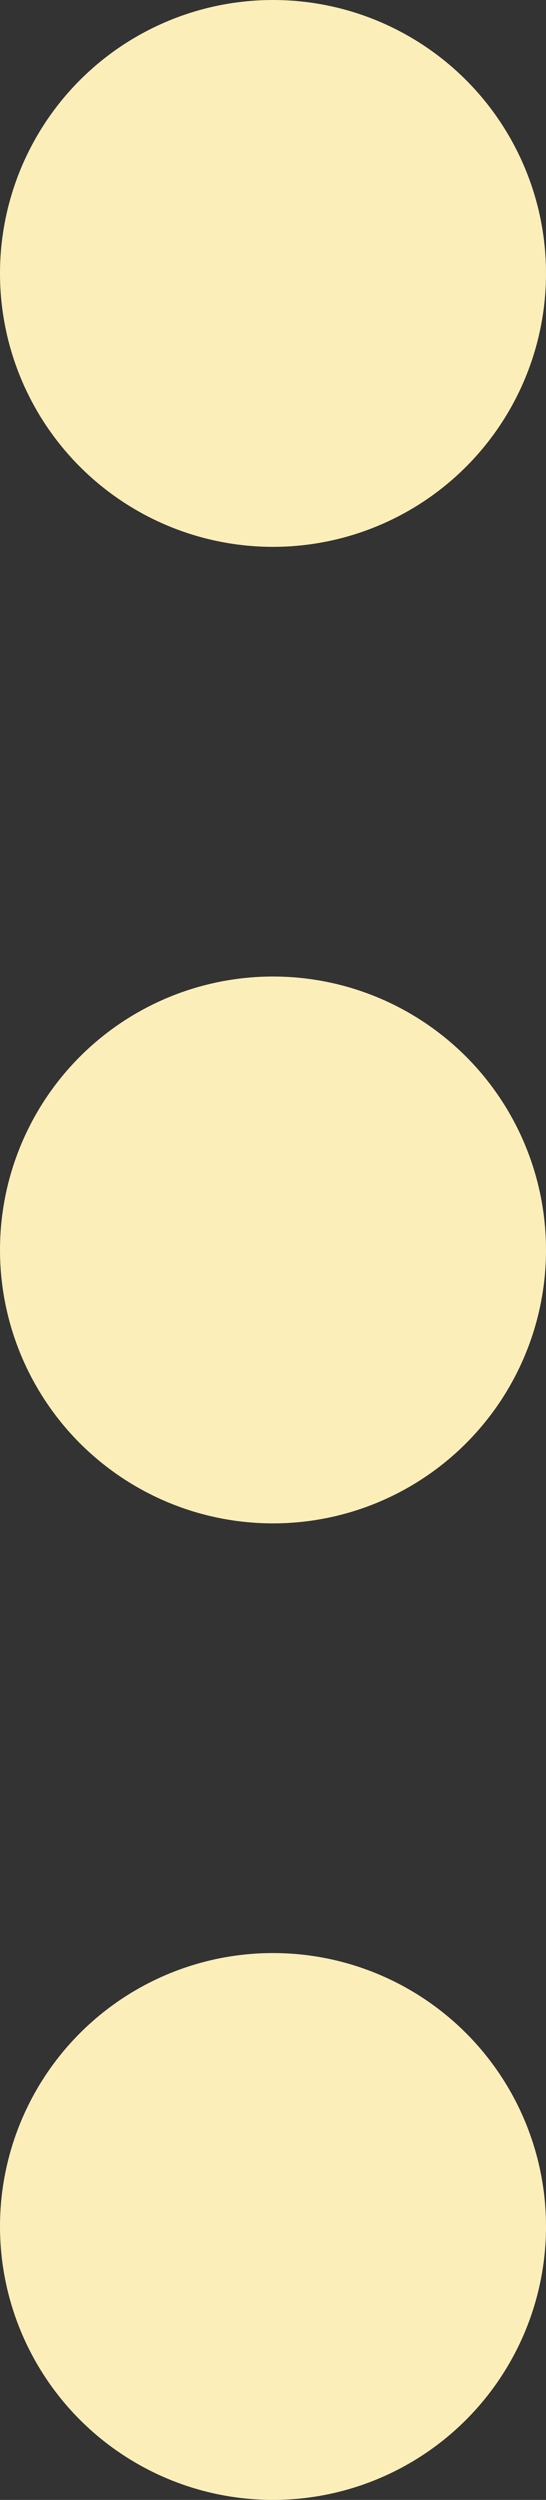
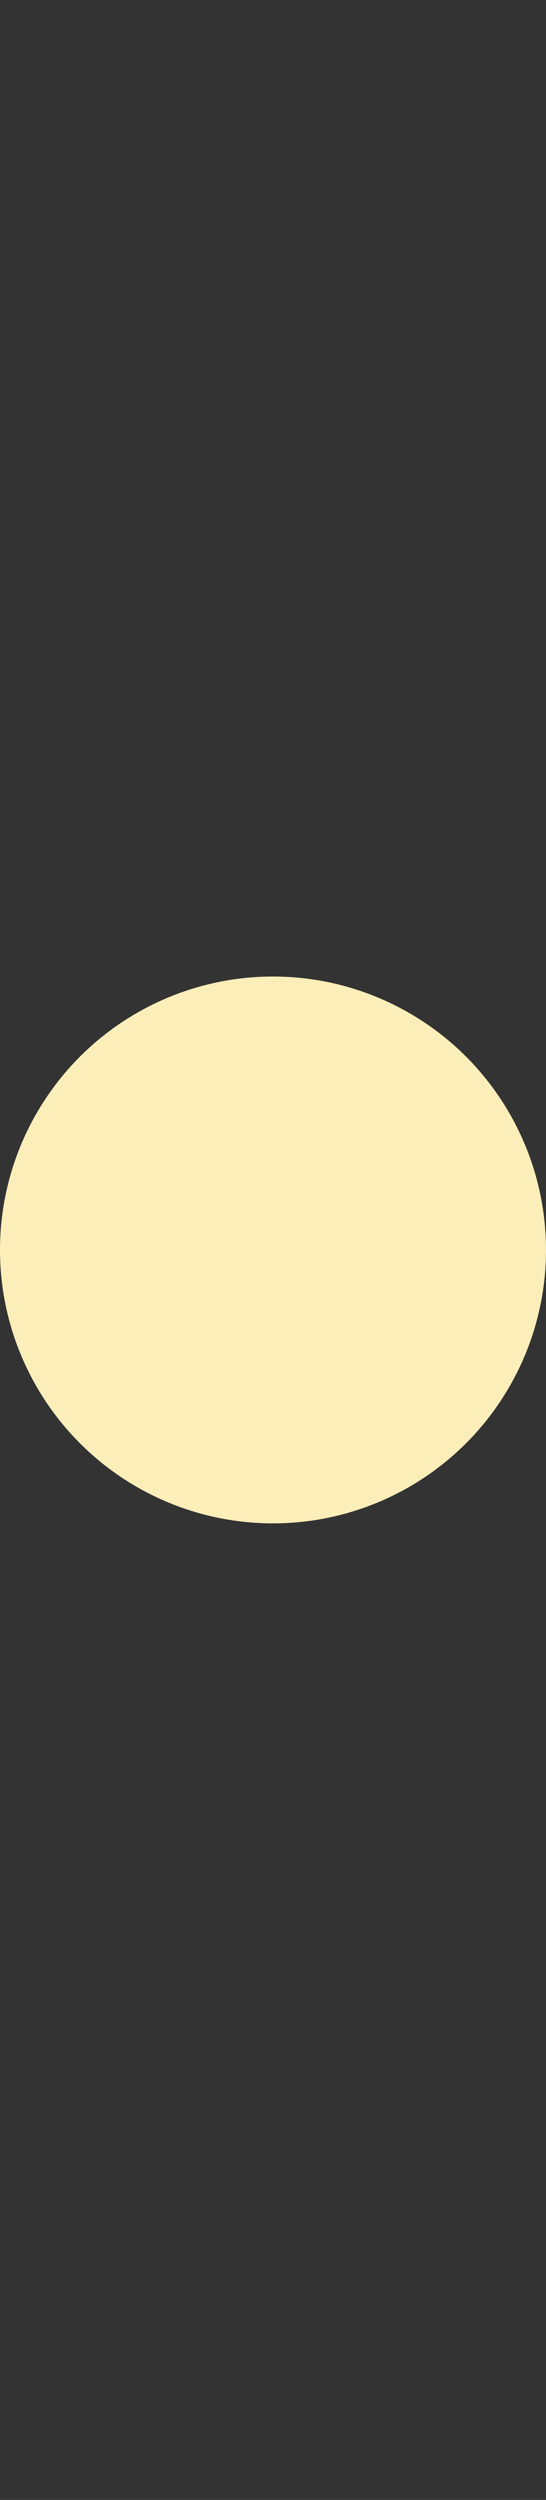
<svg xmlns="http://www.w3.org/2000/svg" width="14" height="64" viewBox="0 0 14 64" fill="none">
  <rect x="0" y="0" width="14" height="64" fill="#333333" stroke="none" />
  <g id="point">
-     <circle id="Ellipse 61" cx="7" cy="7" r="7" fill="#FBEEB9" />
    <circle id="Ellipse 62" cx="7" cy="32" r="7" fill="#FBEEB9" />
-     <circle id="Ellipse 63" cx="7" cy="57" r="7" fill="#FBEEB9" />
  </g>
</svg>